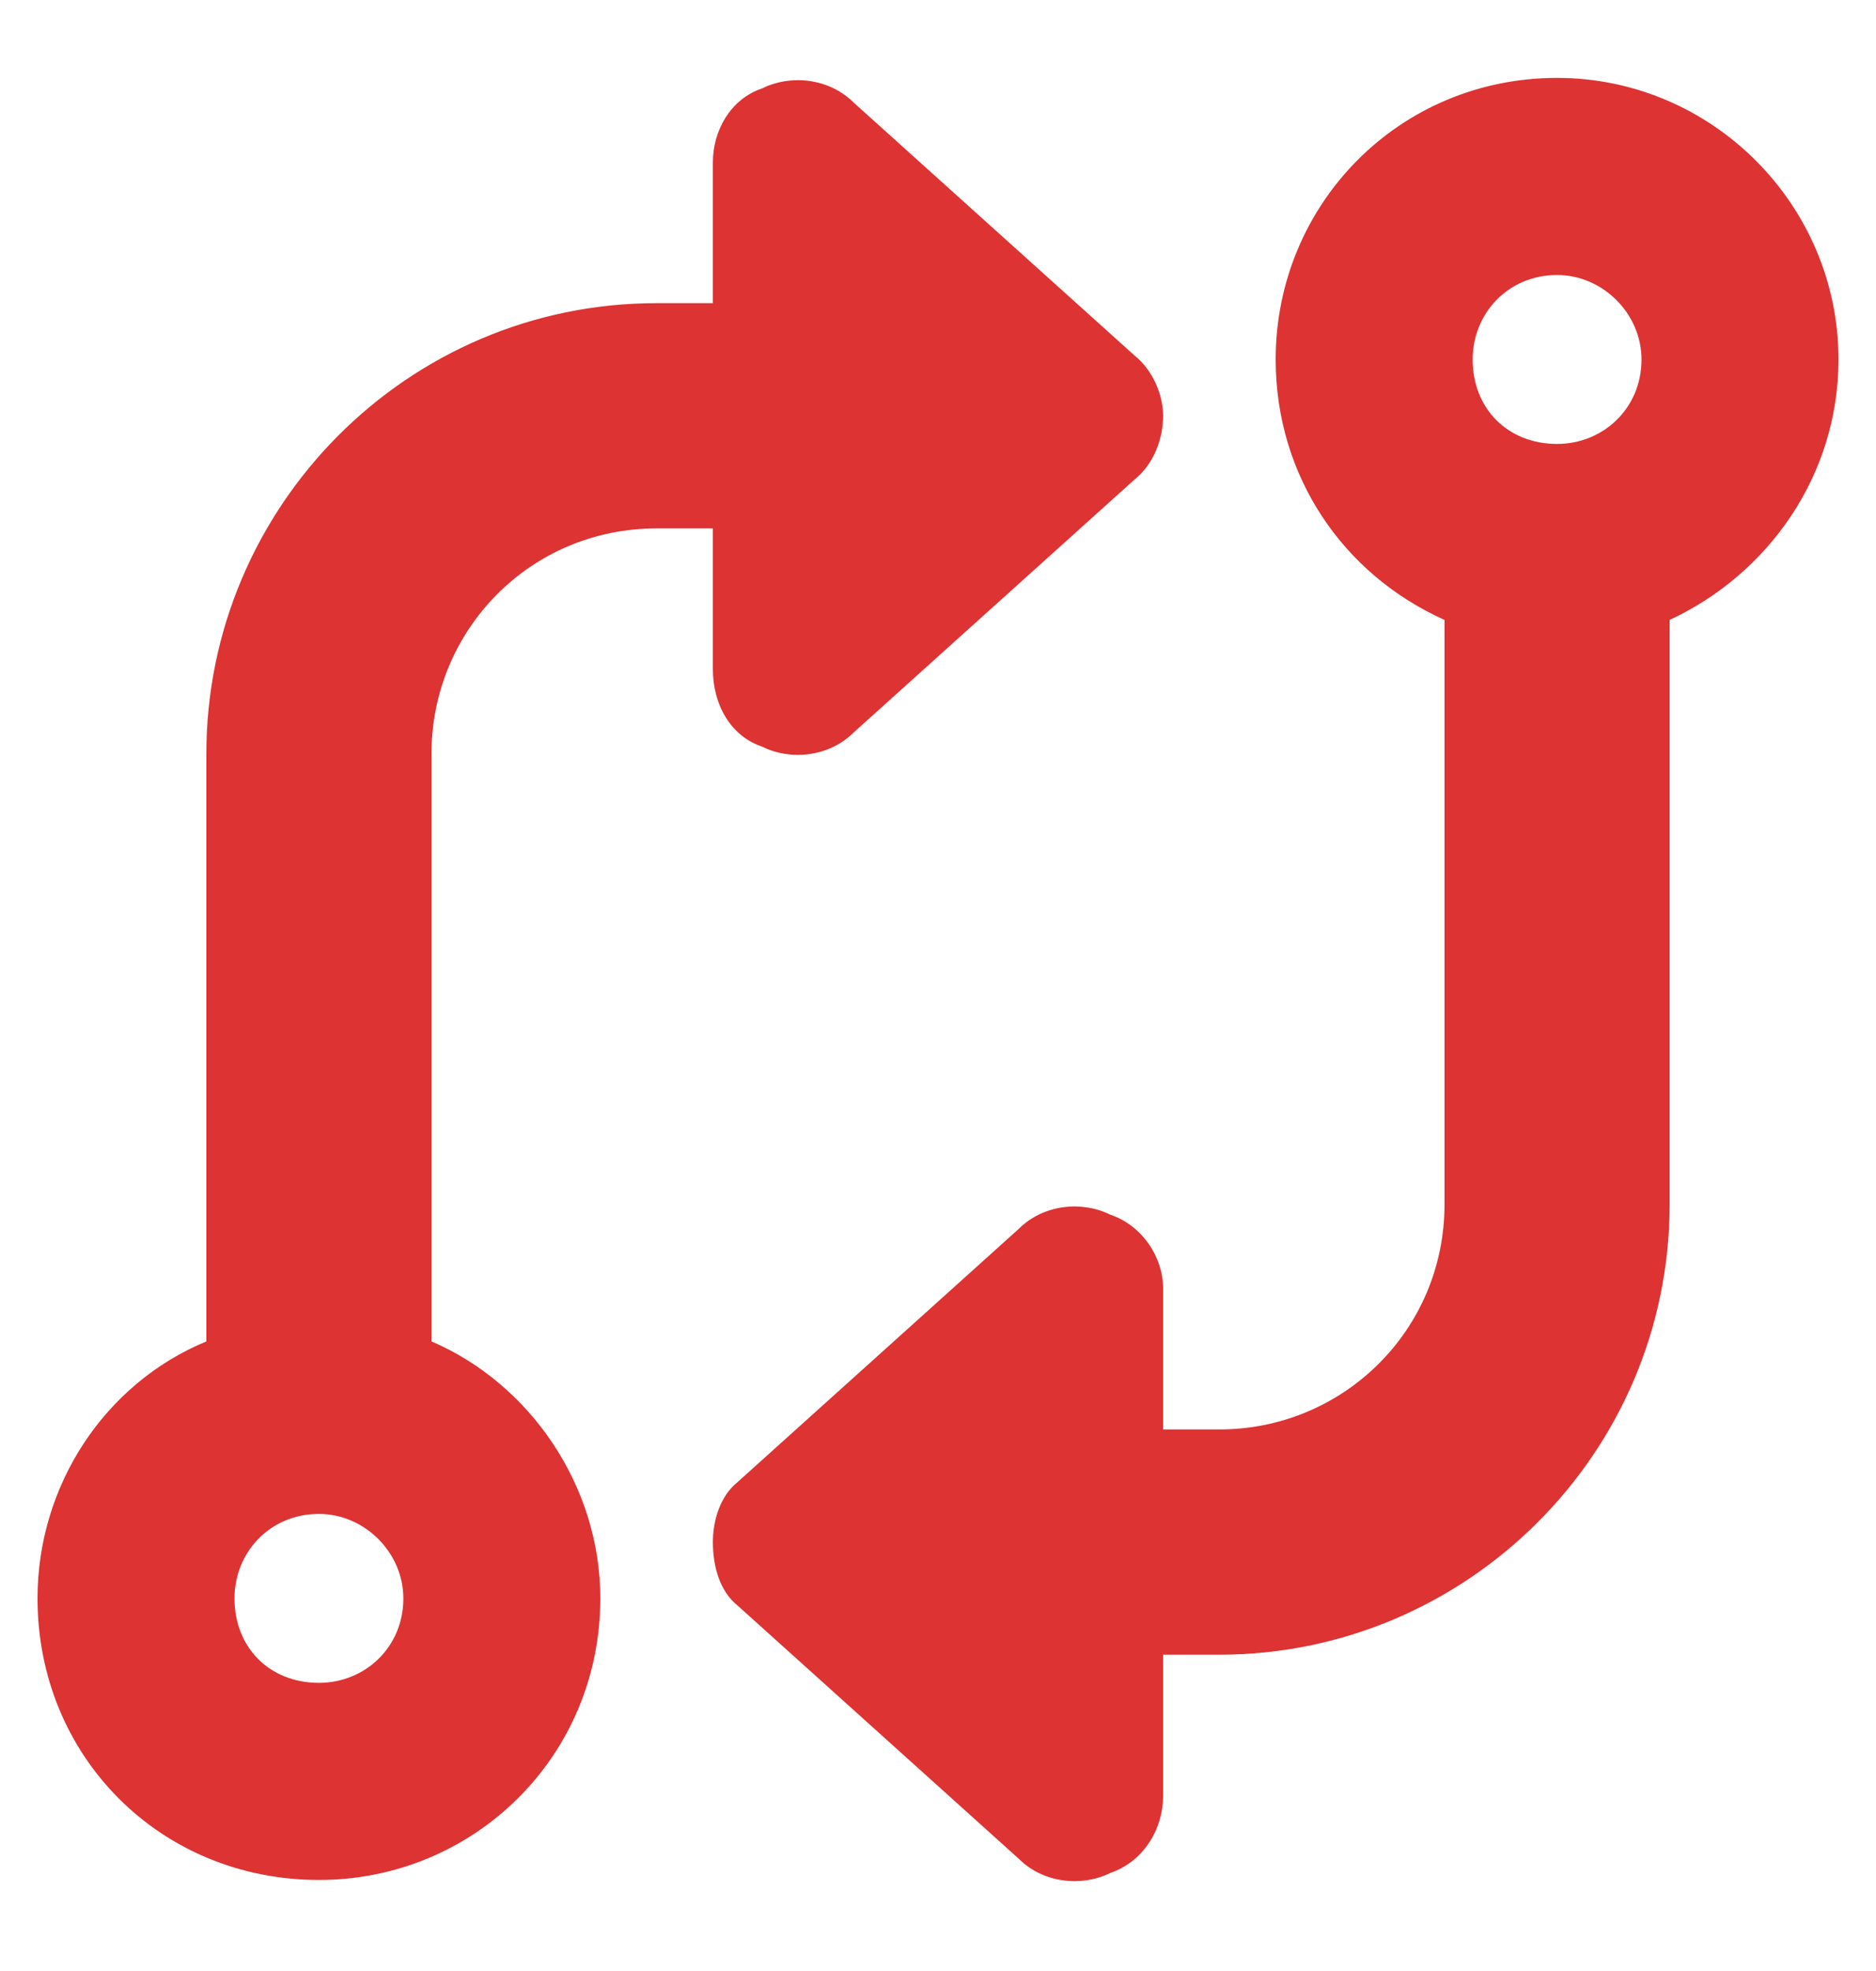
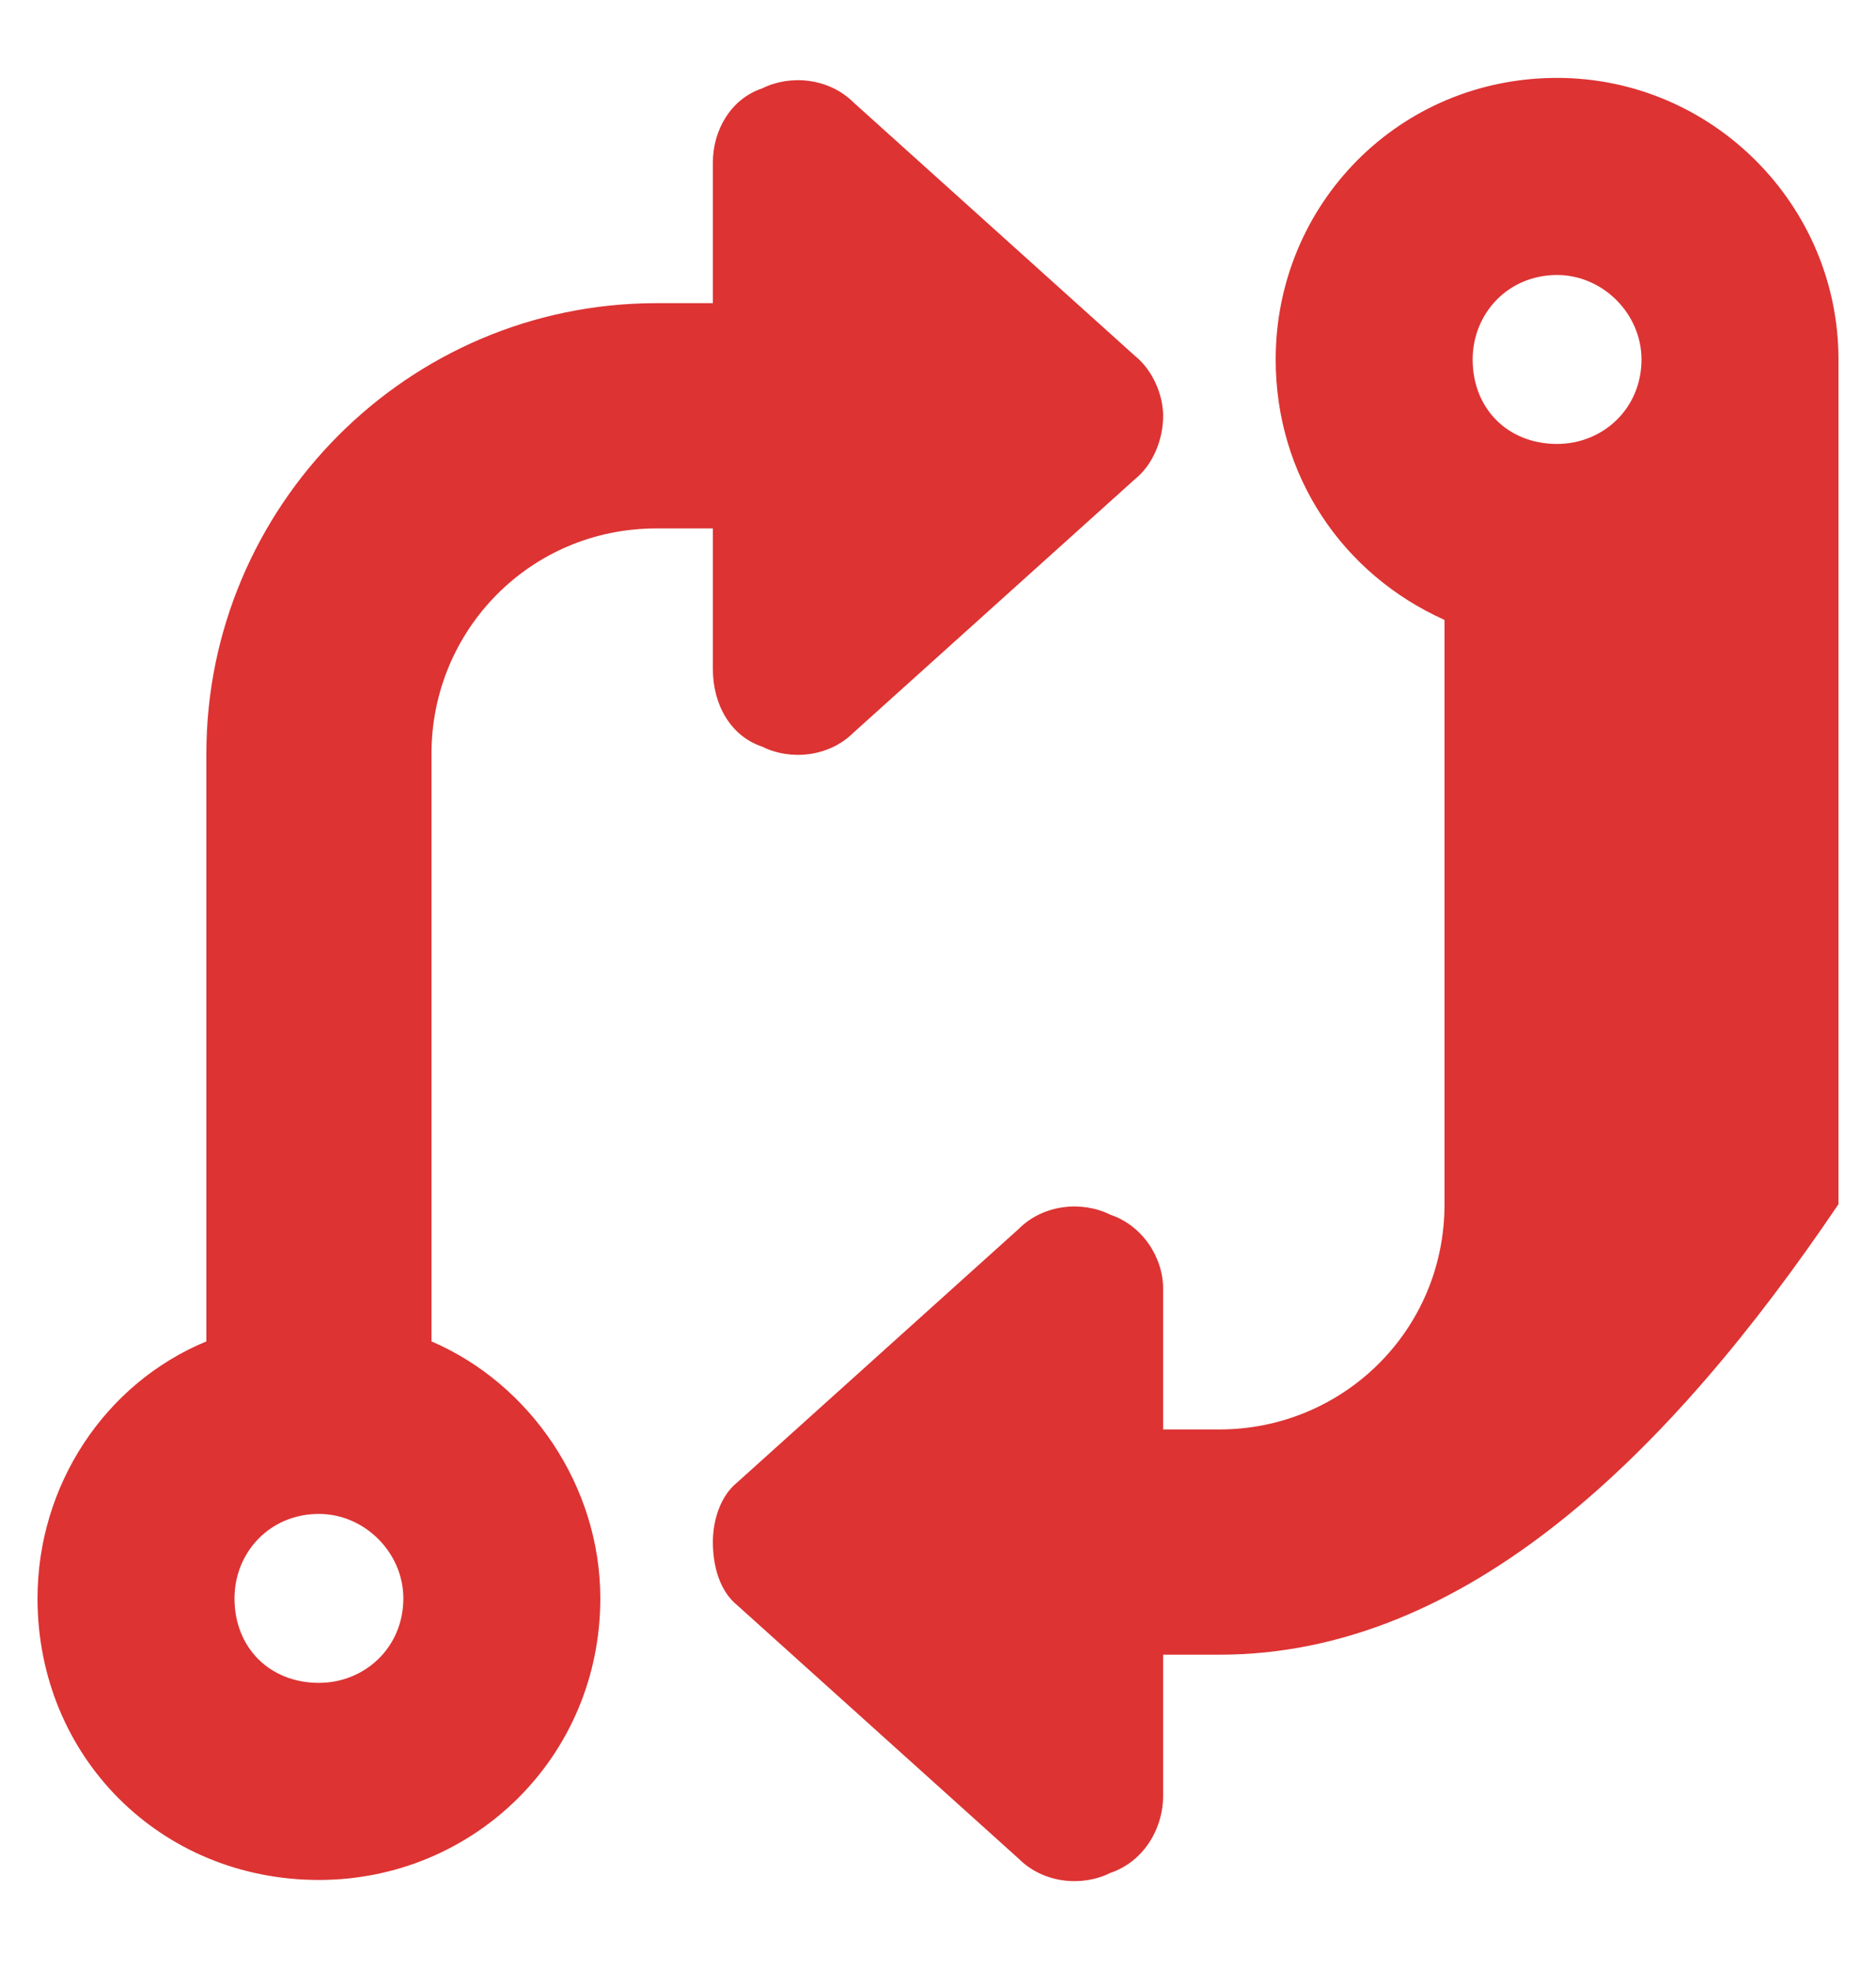
<svg xmlns="http://www.w3.org/2000/svg" width="20" height="21" viewBox="0 0 20 21" fill="none">
-   <path d="M12.4 19.13C12.4 19.505 12.175 19.842 11.837 19.955C11.537 20.105 11.125 20.067 10.862 19.805L7.862 17.105C7.675 16.955 7.6 16.692 7.6 16.43C7.6 16.205 7.675 15.942 7.862 15.792L10.862 13.092C11.125 12.83 11.537 12.792 11.837 12.942C12.175 13.055 12.4 13.392 12.4 13.73V15.23H13C14.312 15.23 15.4 14.18 15.4 12.83V6.605C14.312 6.117 13.6 5.067 13.6 3.83C13.6 2.18 14.912 0.83 16.6 0.83C18.25 0.83 19.6 2.18 19.6 3.83C19.6 5.067 18.85 6.117 17.8 6.605V12.83C17.8 15.492 15.625 17.63 13 17.63H12.4V19.13ZM17.5 3.83C17.5 3.342 17.087 2.93 16.6 2.93C16.075 2.93 15.7 3.342 15.7 3.83C15.7 4.355 16.075 4.73 16.6 4.73C17.087 4.73 17.5 4.355 17.5 3.83ZM7.6 1.73C7.6 1.392 7.787 1.055 8.125 0.942C8.425 0.792 8.837 0.83 9.1 1.092L12.1 3.792C12.287 3.942 12.4 4.205 12.4 4.43C12.4 4.692 12.287 4.955 12.1 5.105L9.1 7.805C8.837 8.067 8.425 8.105 8.125 7.955C7.787 7.842 7.6 7.505 7.6 7.13V5.63H7C5.65 5.63 4.6 6.717 4.6 8.03V14.292C5.65 14.742 6.4 15.83 6.4 17.03C6.4 18.717 5.05 20.03 3.4 20.03C1.712 20.03 0.4 18.717 0.4 17.03C0.4 15.83 1.112 14.742 2.2 14.292V8.03C2.2 5.405 4.337 3.23 7 3.23H7.6V1.73ZM2.5 17.03C2.5 17.555 2.875 17.93 3.4 17.93C3.887 17.93 4.3 17.555 4.3 17.03C4.3 16.542 3.887 16.13 3.4 16.13C2.875 16.13 2.5 16.542 2.5 17.03Z" fill="#DD3333" />
+   <path d="M12.4 19.13C12.4 19.505 12.175 19.842 11.837 19.955C11.537 20.105 11.125 20.067 10.862 19.805L7.862 17.105C7.675 16.955 7.6 16.692 7.6 16.43C7.6 16.205 7.675 15.942 7.862 15.792L10.862 13.092C11.125 12.83 11.537 12.792 11.837 12.942C12.175 13.055 12.4 13.392 12.4 13.73V15.23H13C14.312 15.23 15.4 14.18 15.4 12.83V6.605C14.312 6.117 13.6 5.067 13.6 3.83C13.6 2.18 14.912 0.83 16.6 0.83C18.25 0.83 19.6 2.18 19.6 3.83V12.83C17.8 15.492 15.625 17.63 13 17.63H12.4V19.13ZM17.5 3.83C17.5 3.342 17.087 2.93 16.6 2.93C16.075 2.93 15.7 3.342 15.7 3.83C15.7 4.355 16.075 4.73 16.6 4.73C17.087 4.73 17.5 4.355 17.5 3.83ZM7.6 1.73C7.6 1.392 7.787 1.055 8.125 0.942C8.425 0.792 8.837 0.83 9.1 1.092L12.1 3.792C12.287 3.942 12.4 4.205 12.4 4.43C12.4 4.692 12.287 4.955 12.1 5.105L9.1 7.805C8.837 8.067 8.425 8.105 8.125 7.955C7.787 7.842 7.6 7.505 7.6 7.13V5.63H7C5.65 5.63 4.6 6.717 4.6 8.03V14.292C5.65 14.742 6.4 15.83 6.4 17.03C6.4 18.717 5.05 20.03 3.4 20.03C1.712 20.03 0.4 18.717 0.4 17.03C0.4 15.83 1.112 14.742 2.2 14.292V8.03C2.2 5.405 4.337 3.23 7 3.23H7.6V1.73ZM2.5 17.03C2.5 17.555 2.875 17.93 3.4 17.93C3.887 17.93 4.3 17.555 4.3 17.03C4.3 16.542 3.887 16.13 3.4 16.13C2.875 16.13 2.5 16.542 2.5 17.03Z" fill="#DD3333" />
</svg>